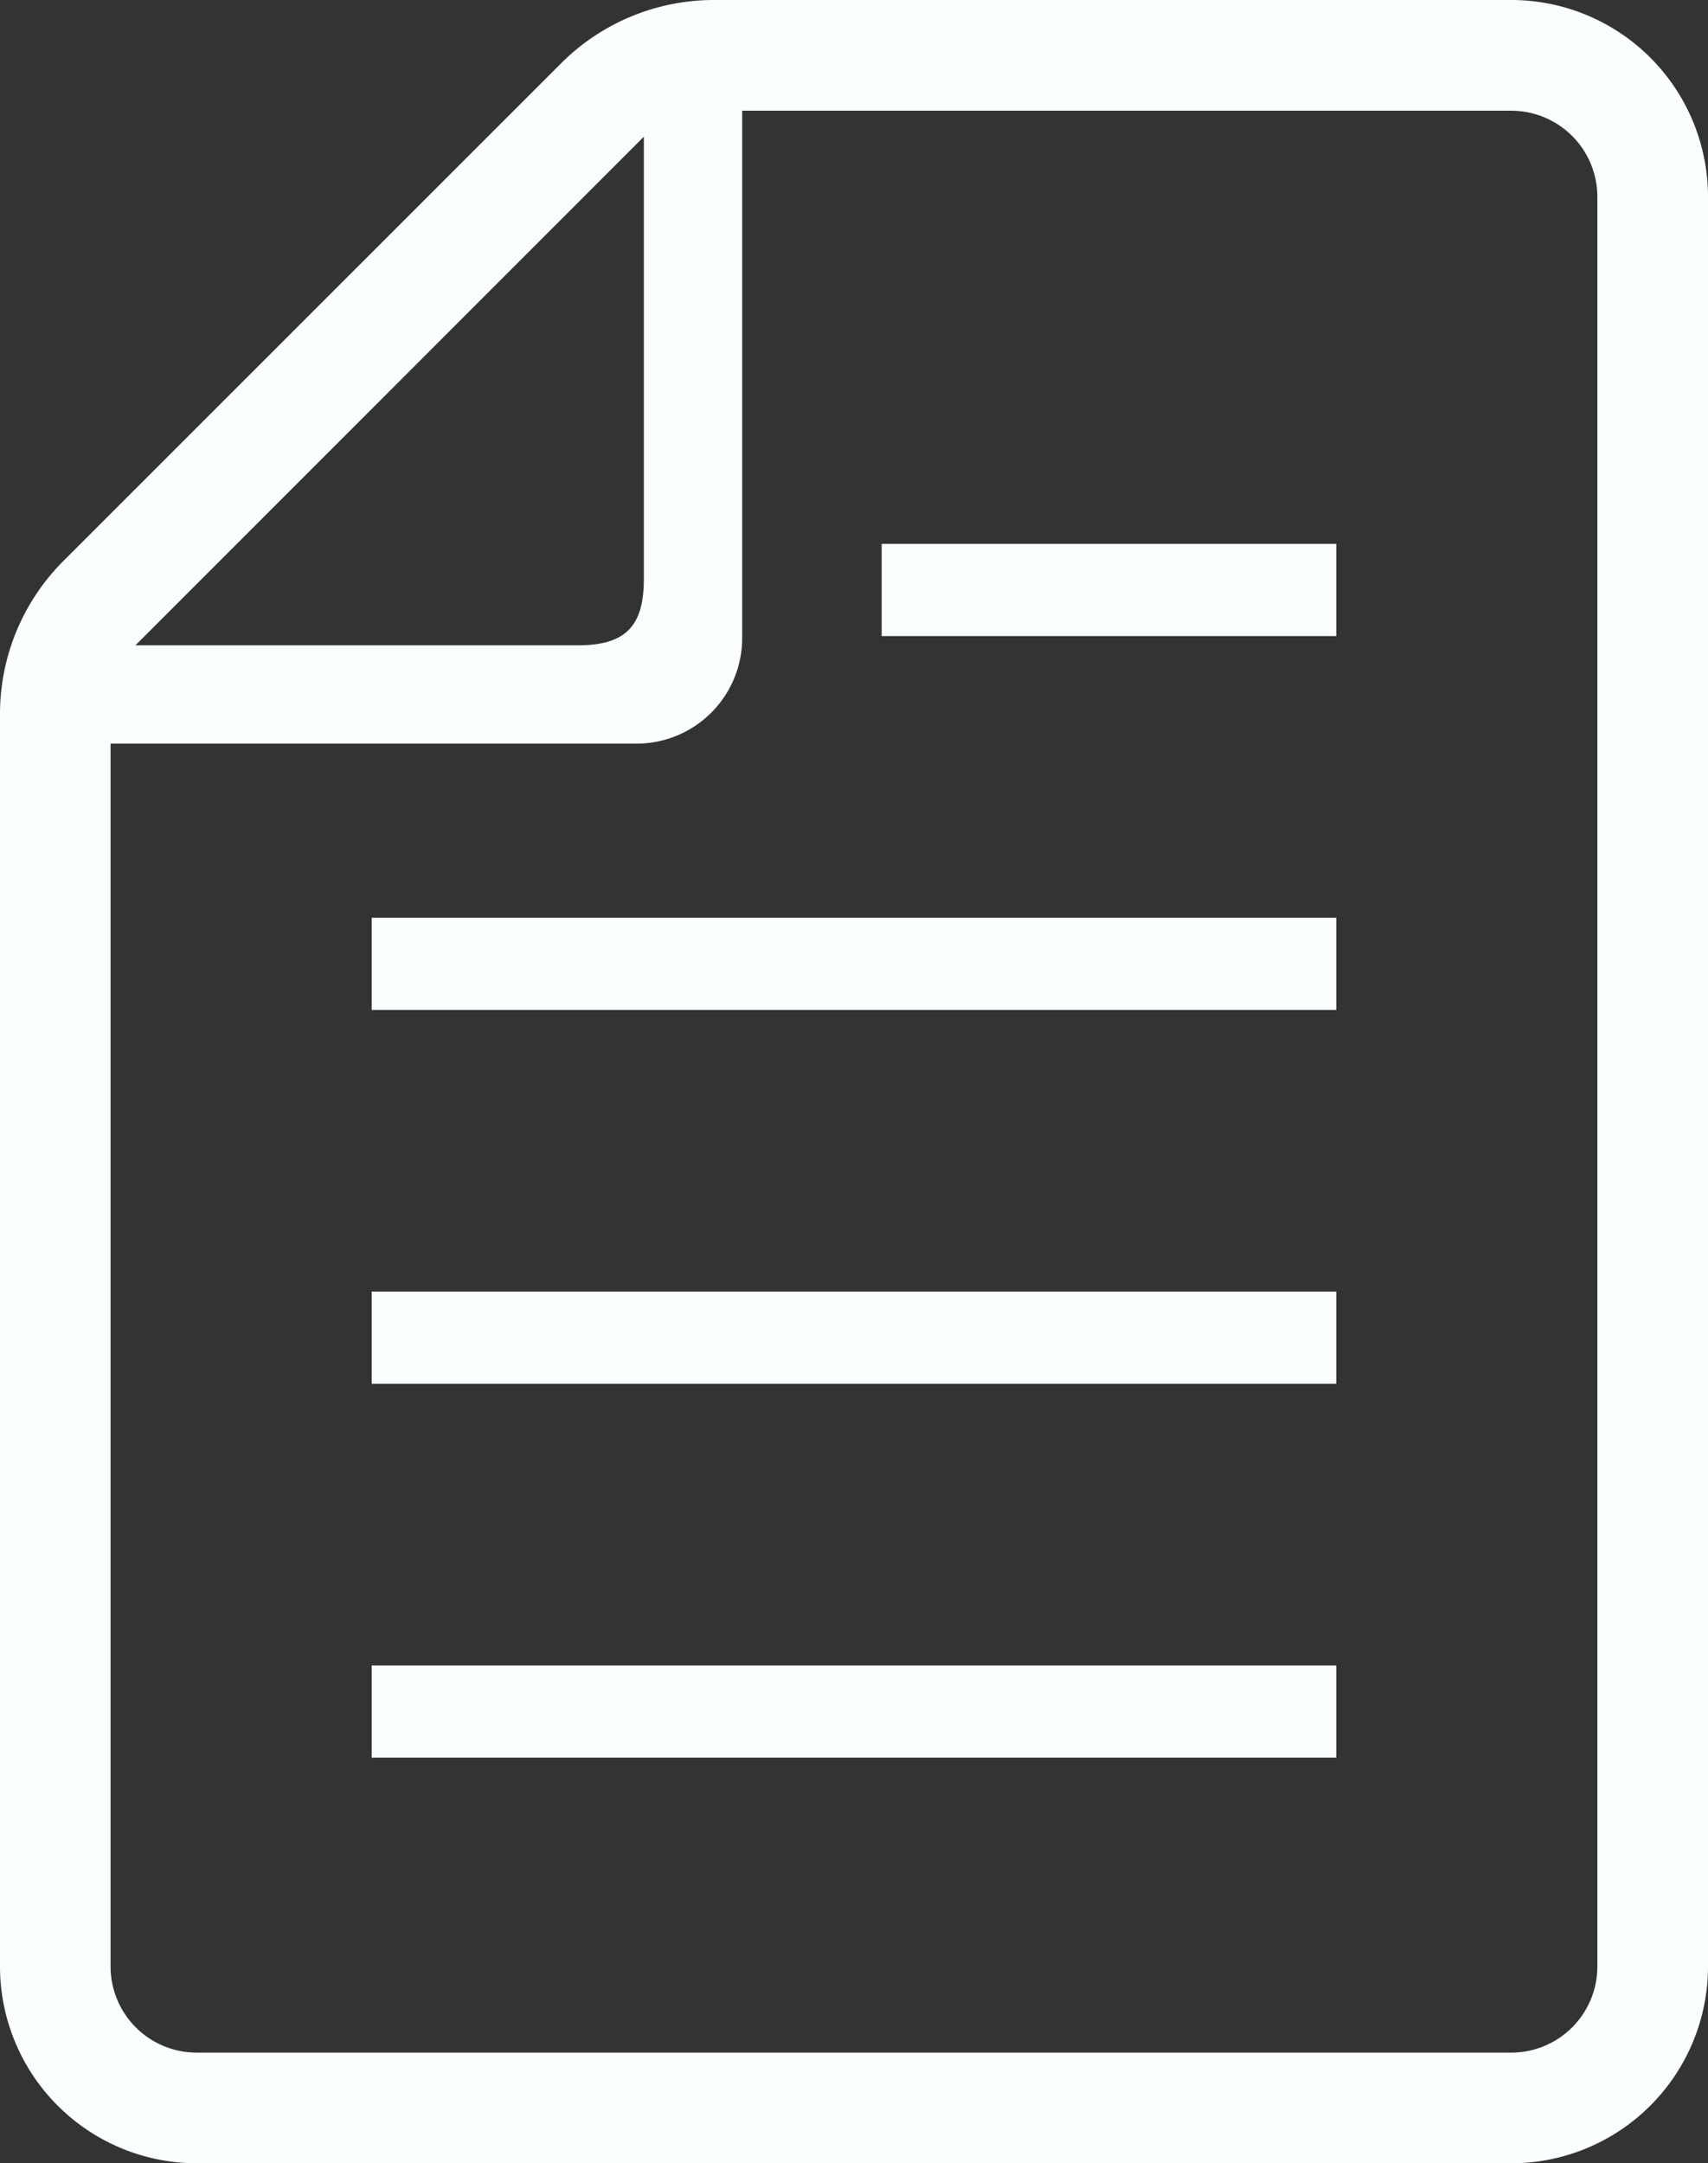
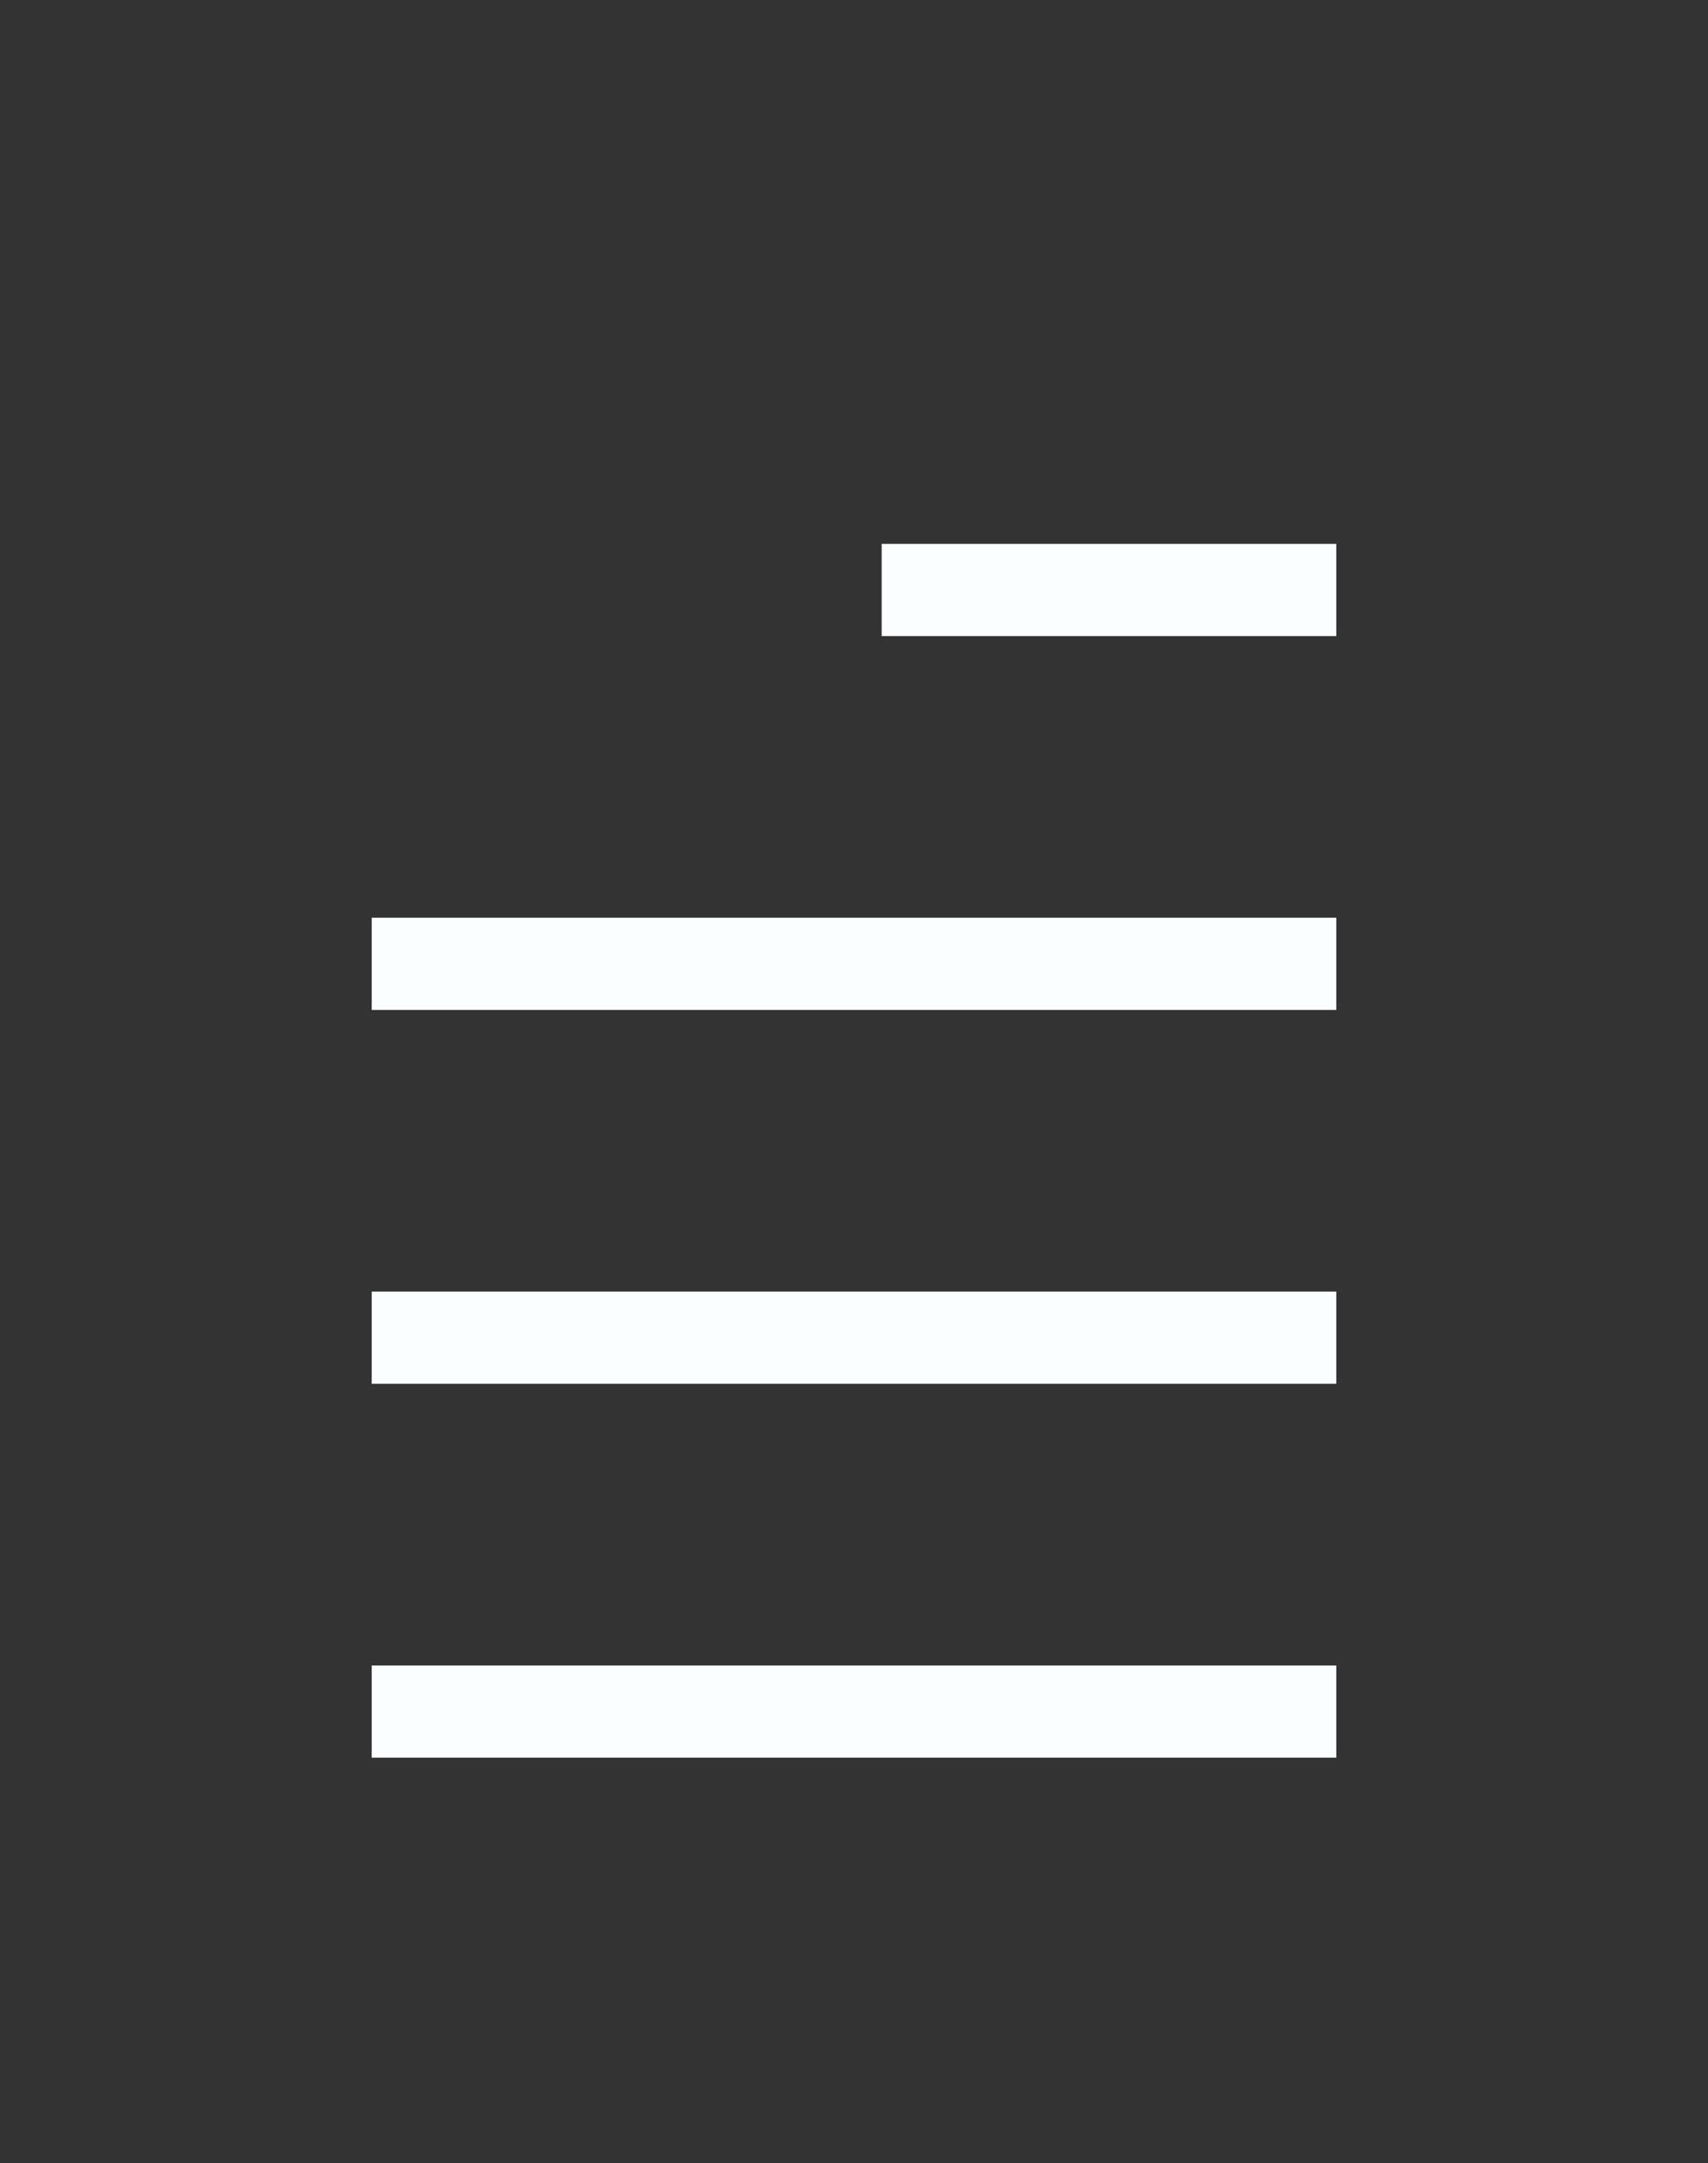
<svg xmlns="http://www.w3.org/2000/svg" width="25.273" height="32" viewBox="0 0 25.273 32">
  <rect x="0" y="0" width="25.273" height="32" fill="#333333" stroke="none" />
  <g transform="translate(-53.818)">
    <rect width="14.273" height="1.364" transform="translate(59.318 24.636)" fill="#fbfeff" />
    <rect width="14.273" height="1.364" transform="translate(59.318 19.105)" fill="#fbfeff" />
    <rect width="14.273" height="1.364" transform="translate(59.318 13.575)" fill="#fbfeff" />
    <rect width="6.727" height="1.364" transform="translate(66.864 8.045)" fill="#fbfeff" />
-     <path d="M76.181,0h-11.8a3.2,3.2,0,0,0-2.26.936L54.754,8.3a3.2,3.2,0,0,0-.936,2.26V29.09A2.913,2.913,0,0,0,56.728,32H76.181a2.913,2.913,0,0,0,2.91-2.91V2.909A2.913,2.913,0,0,0,76.181,0ZM63.345,2.022V8.563c0,.707-.275.983-.982.983H55.822ZM77.454,29.09a1.275,1.275,0,0,1-1.273,1.273H56.728a1.275,1.275,0,0,1-1.274-1.273V11h7.785A1.563,1.563,0,0,0,64.8,9.438v-7.8H76.181a1.274,1.274,0,0,1,1.273,1.272Z" fill="#fbfeff" />
  </g>
</svg>